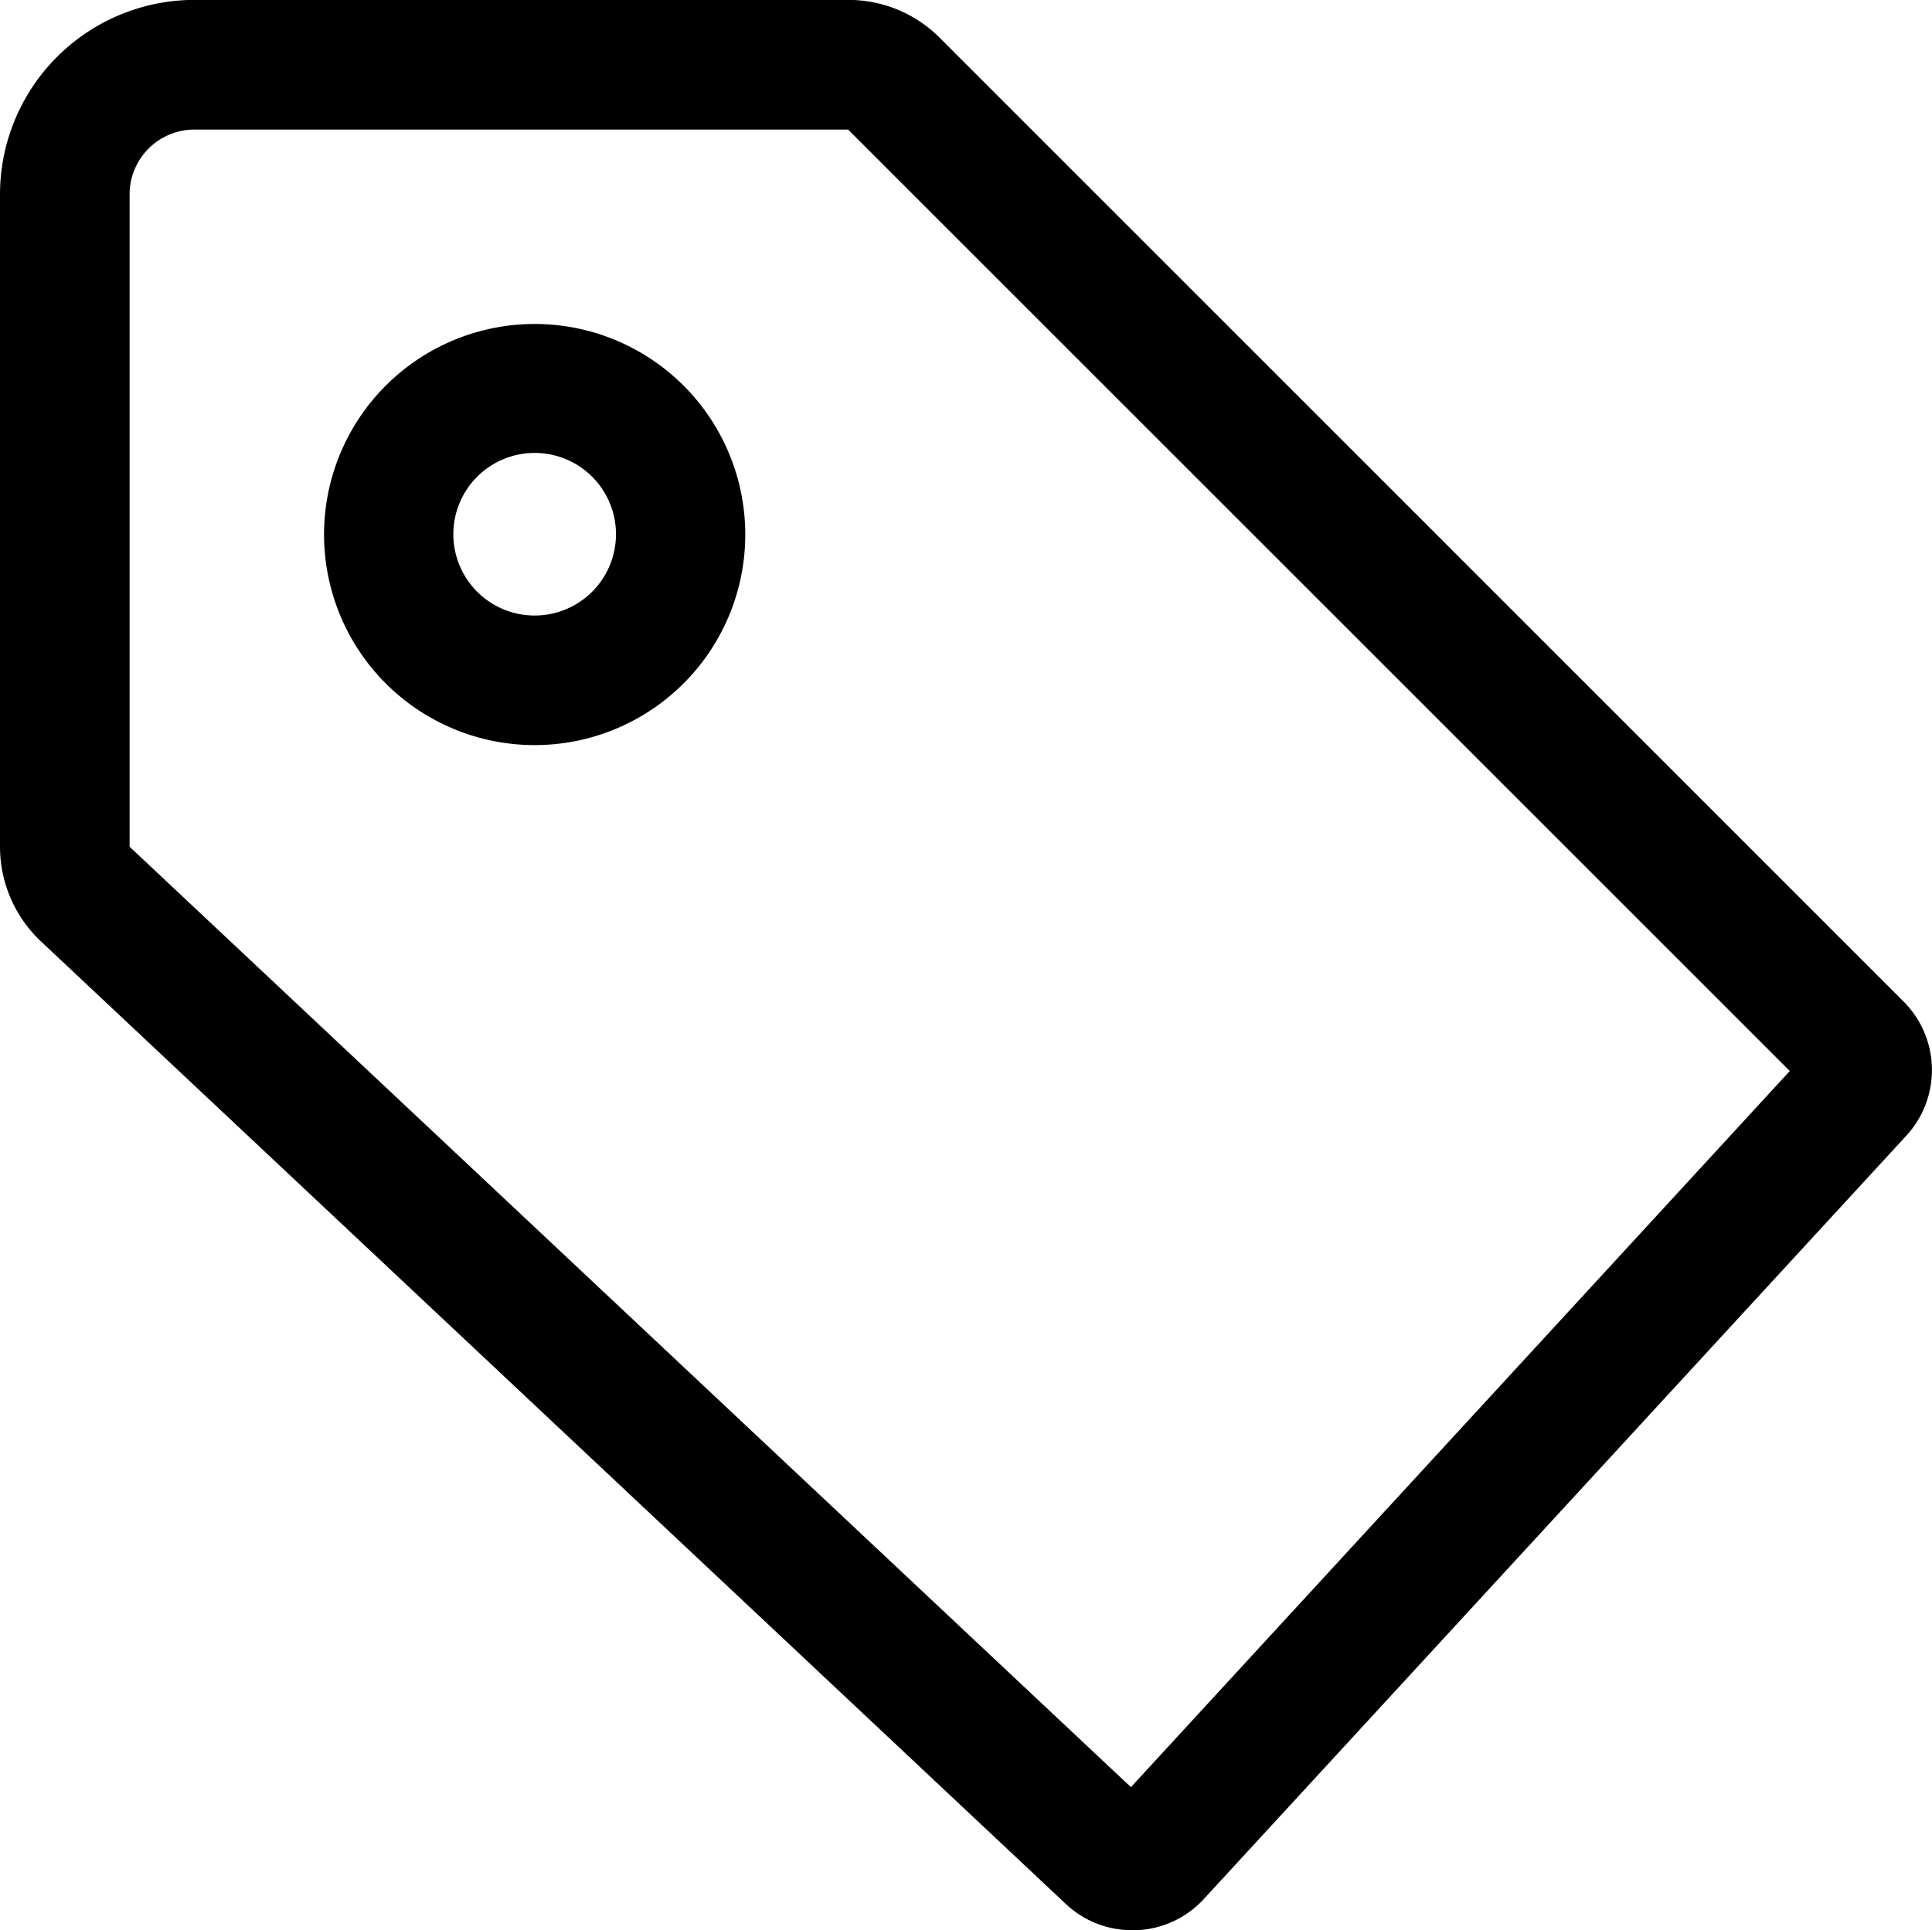
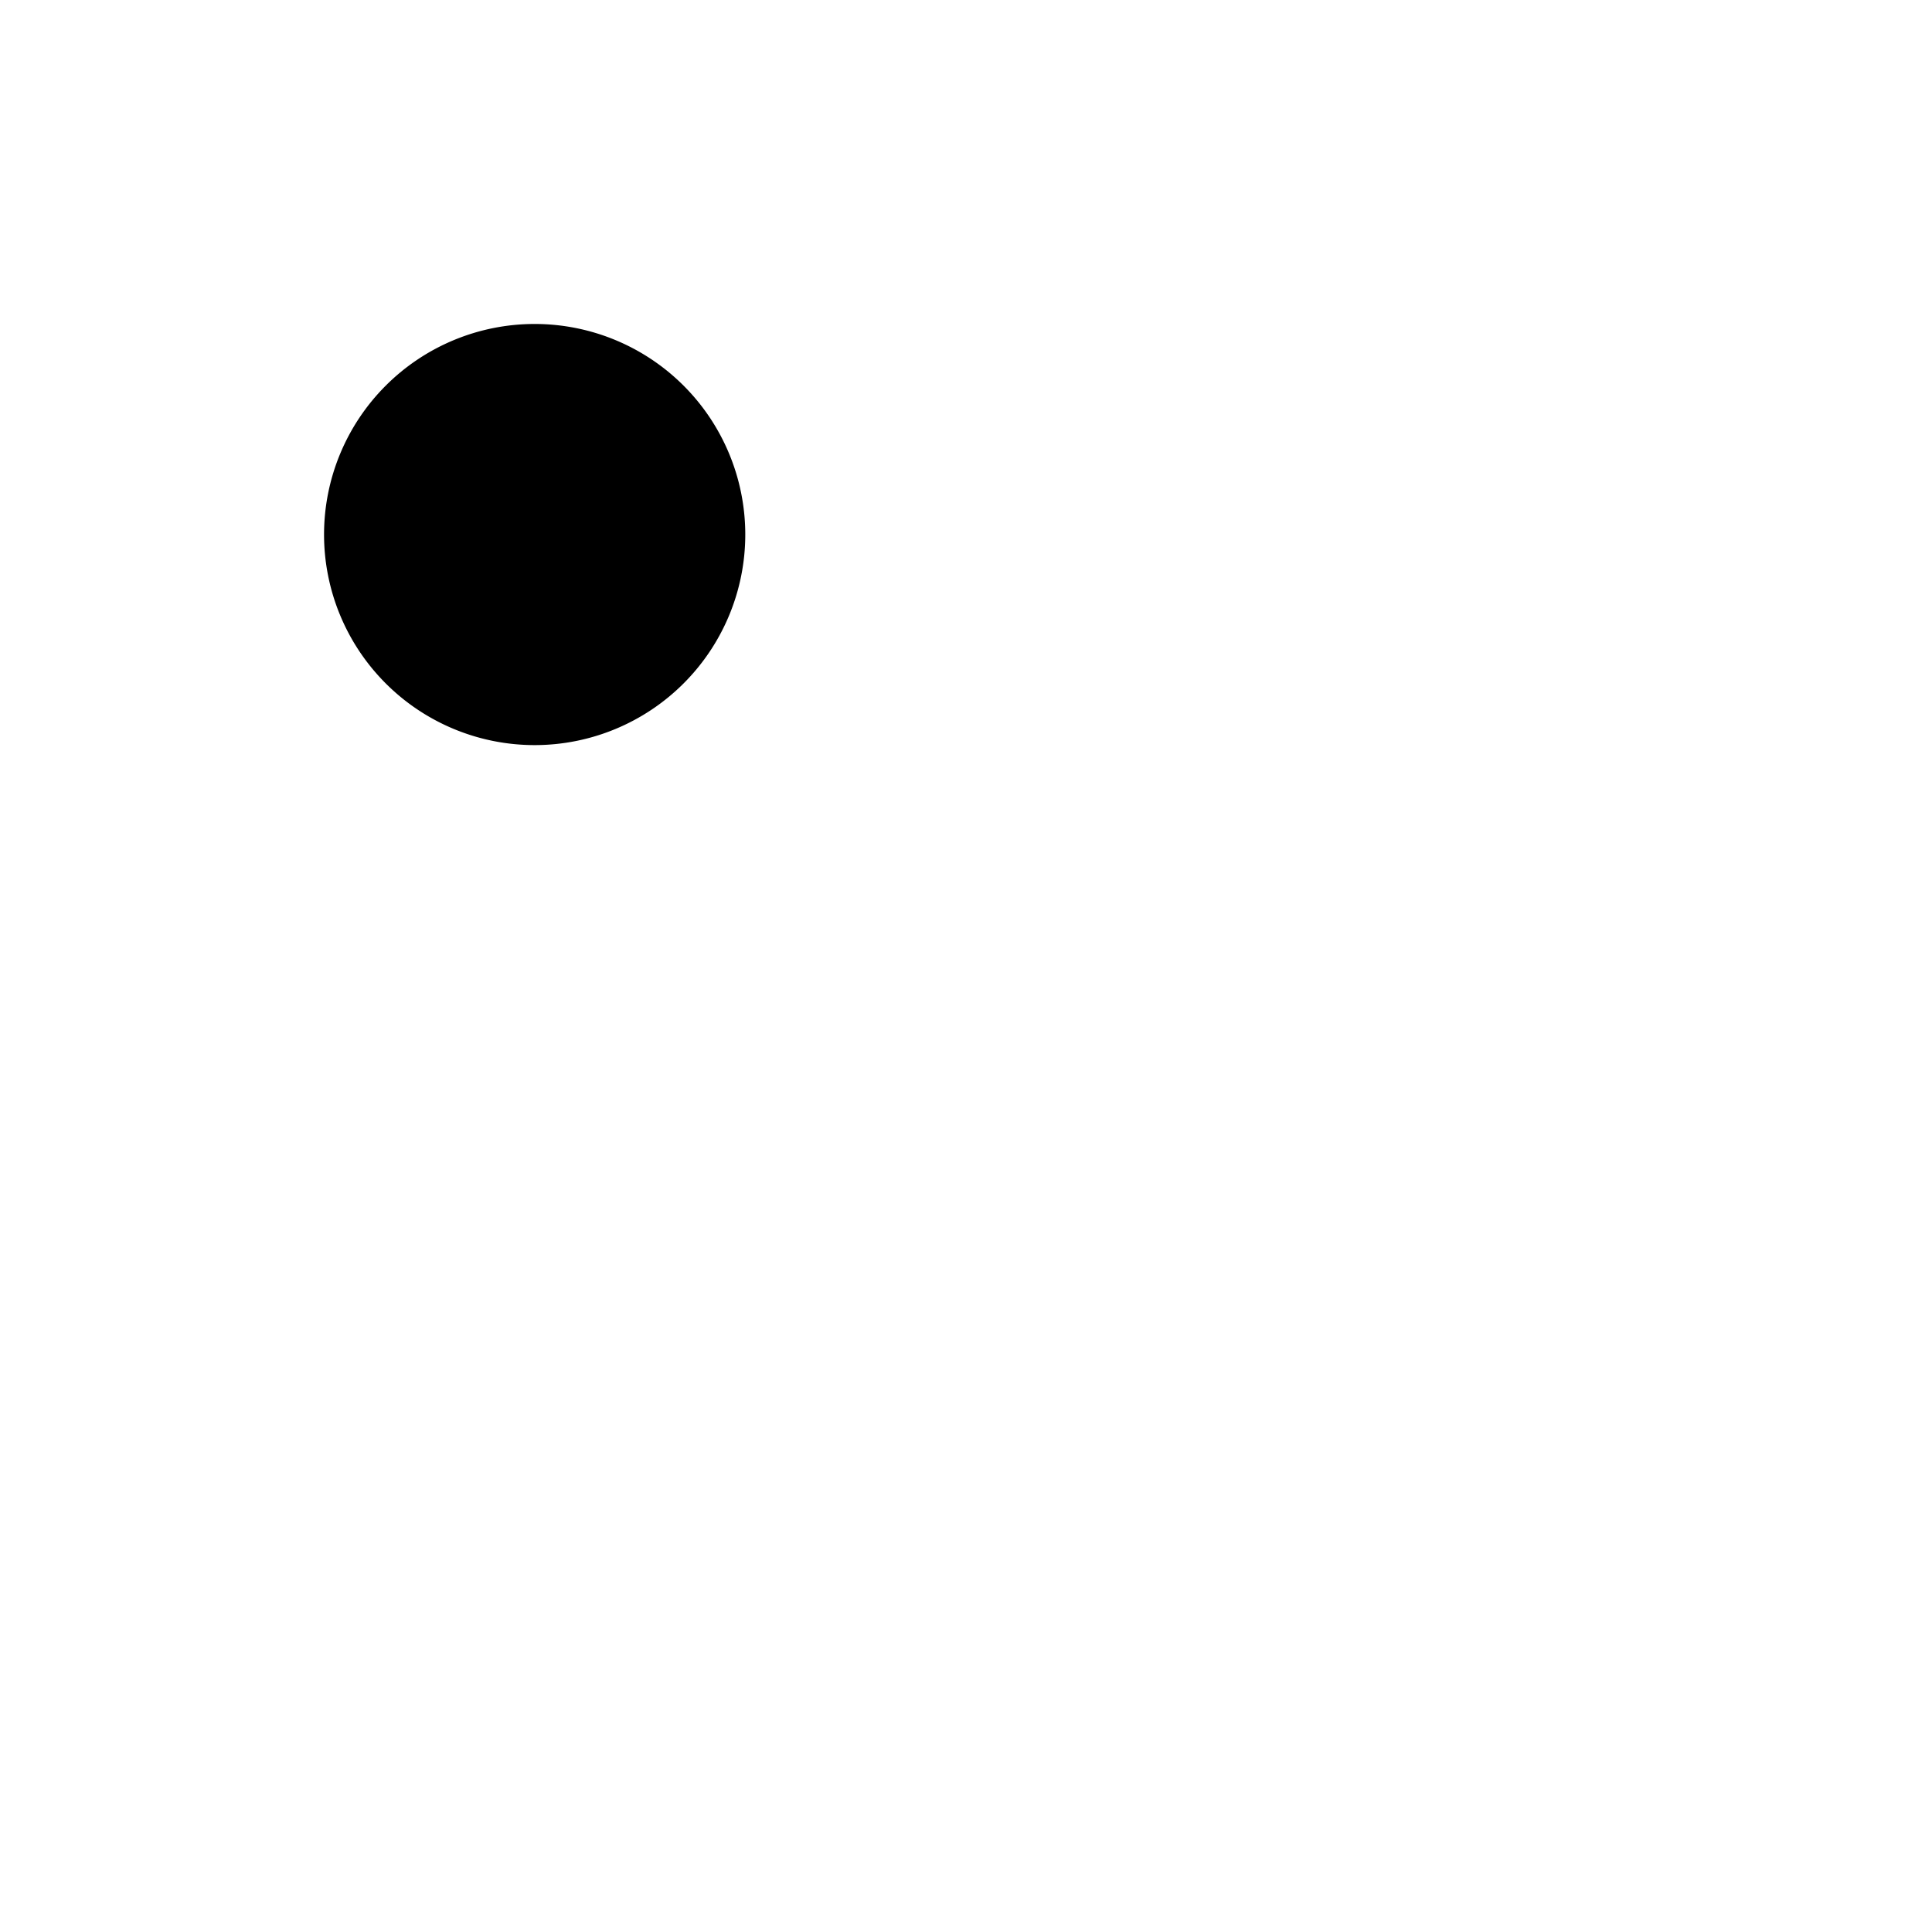
<svg xmlns="http://www.w3.org/2000/svg" width="19.007" height="18.995" viewBox="0 0 19.007 18.995">
  <g id="tag" transform="translate(-1.5 -1.5)">
-     <path id="Path_36284" data-name="Path 36284" d="M20.226,11.354l-9.48-9.481a1.267,1.267,0,0,0-.9-.374H3.413A1.915,1.915,0,0,0,1.5,3.413V9.832a1.28,1.28,0,0,0,.4.929l10.085,9.474a.949.949,0,0,0,.654.259h.036a.95.95,0,0,0,.669-.308l6.908-7.508A.954.954,0,0,0,20.226,11.354Zm-7.6,7.732L2.775,9.832V3.413a.638.638,0,0,1,.638-.638H9.844l9.264,9.264Z" transform="translate(0)" />
-     <path id="Path_36285" data-name="Path 36285" d="M11.072,9a2.072,2.072,0,1,0,2.072,2.072A2.072,2.072,0,0,0,11.072,9Zm0,2.869a.8.8,0,1,1,.8-.8A.8.8,0,0,1,11.072,11.869Z" transform="translate(-4.312 -4.312)" />
+     <path id="Path_36285" data-name="Path 36285" d="M11.072,9a2.072,2.072,0,1,0,2.072,2.072A2.072,2.072,0,0,0,11.072,9Zm0,2.869A.8.8,0,0,1,11.072,11.869Z" transform="translate(-4.312 -4.312)" />
  </g>
</svg>